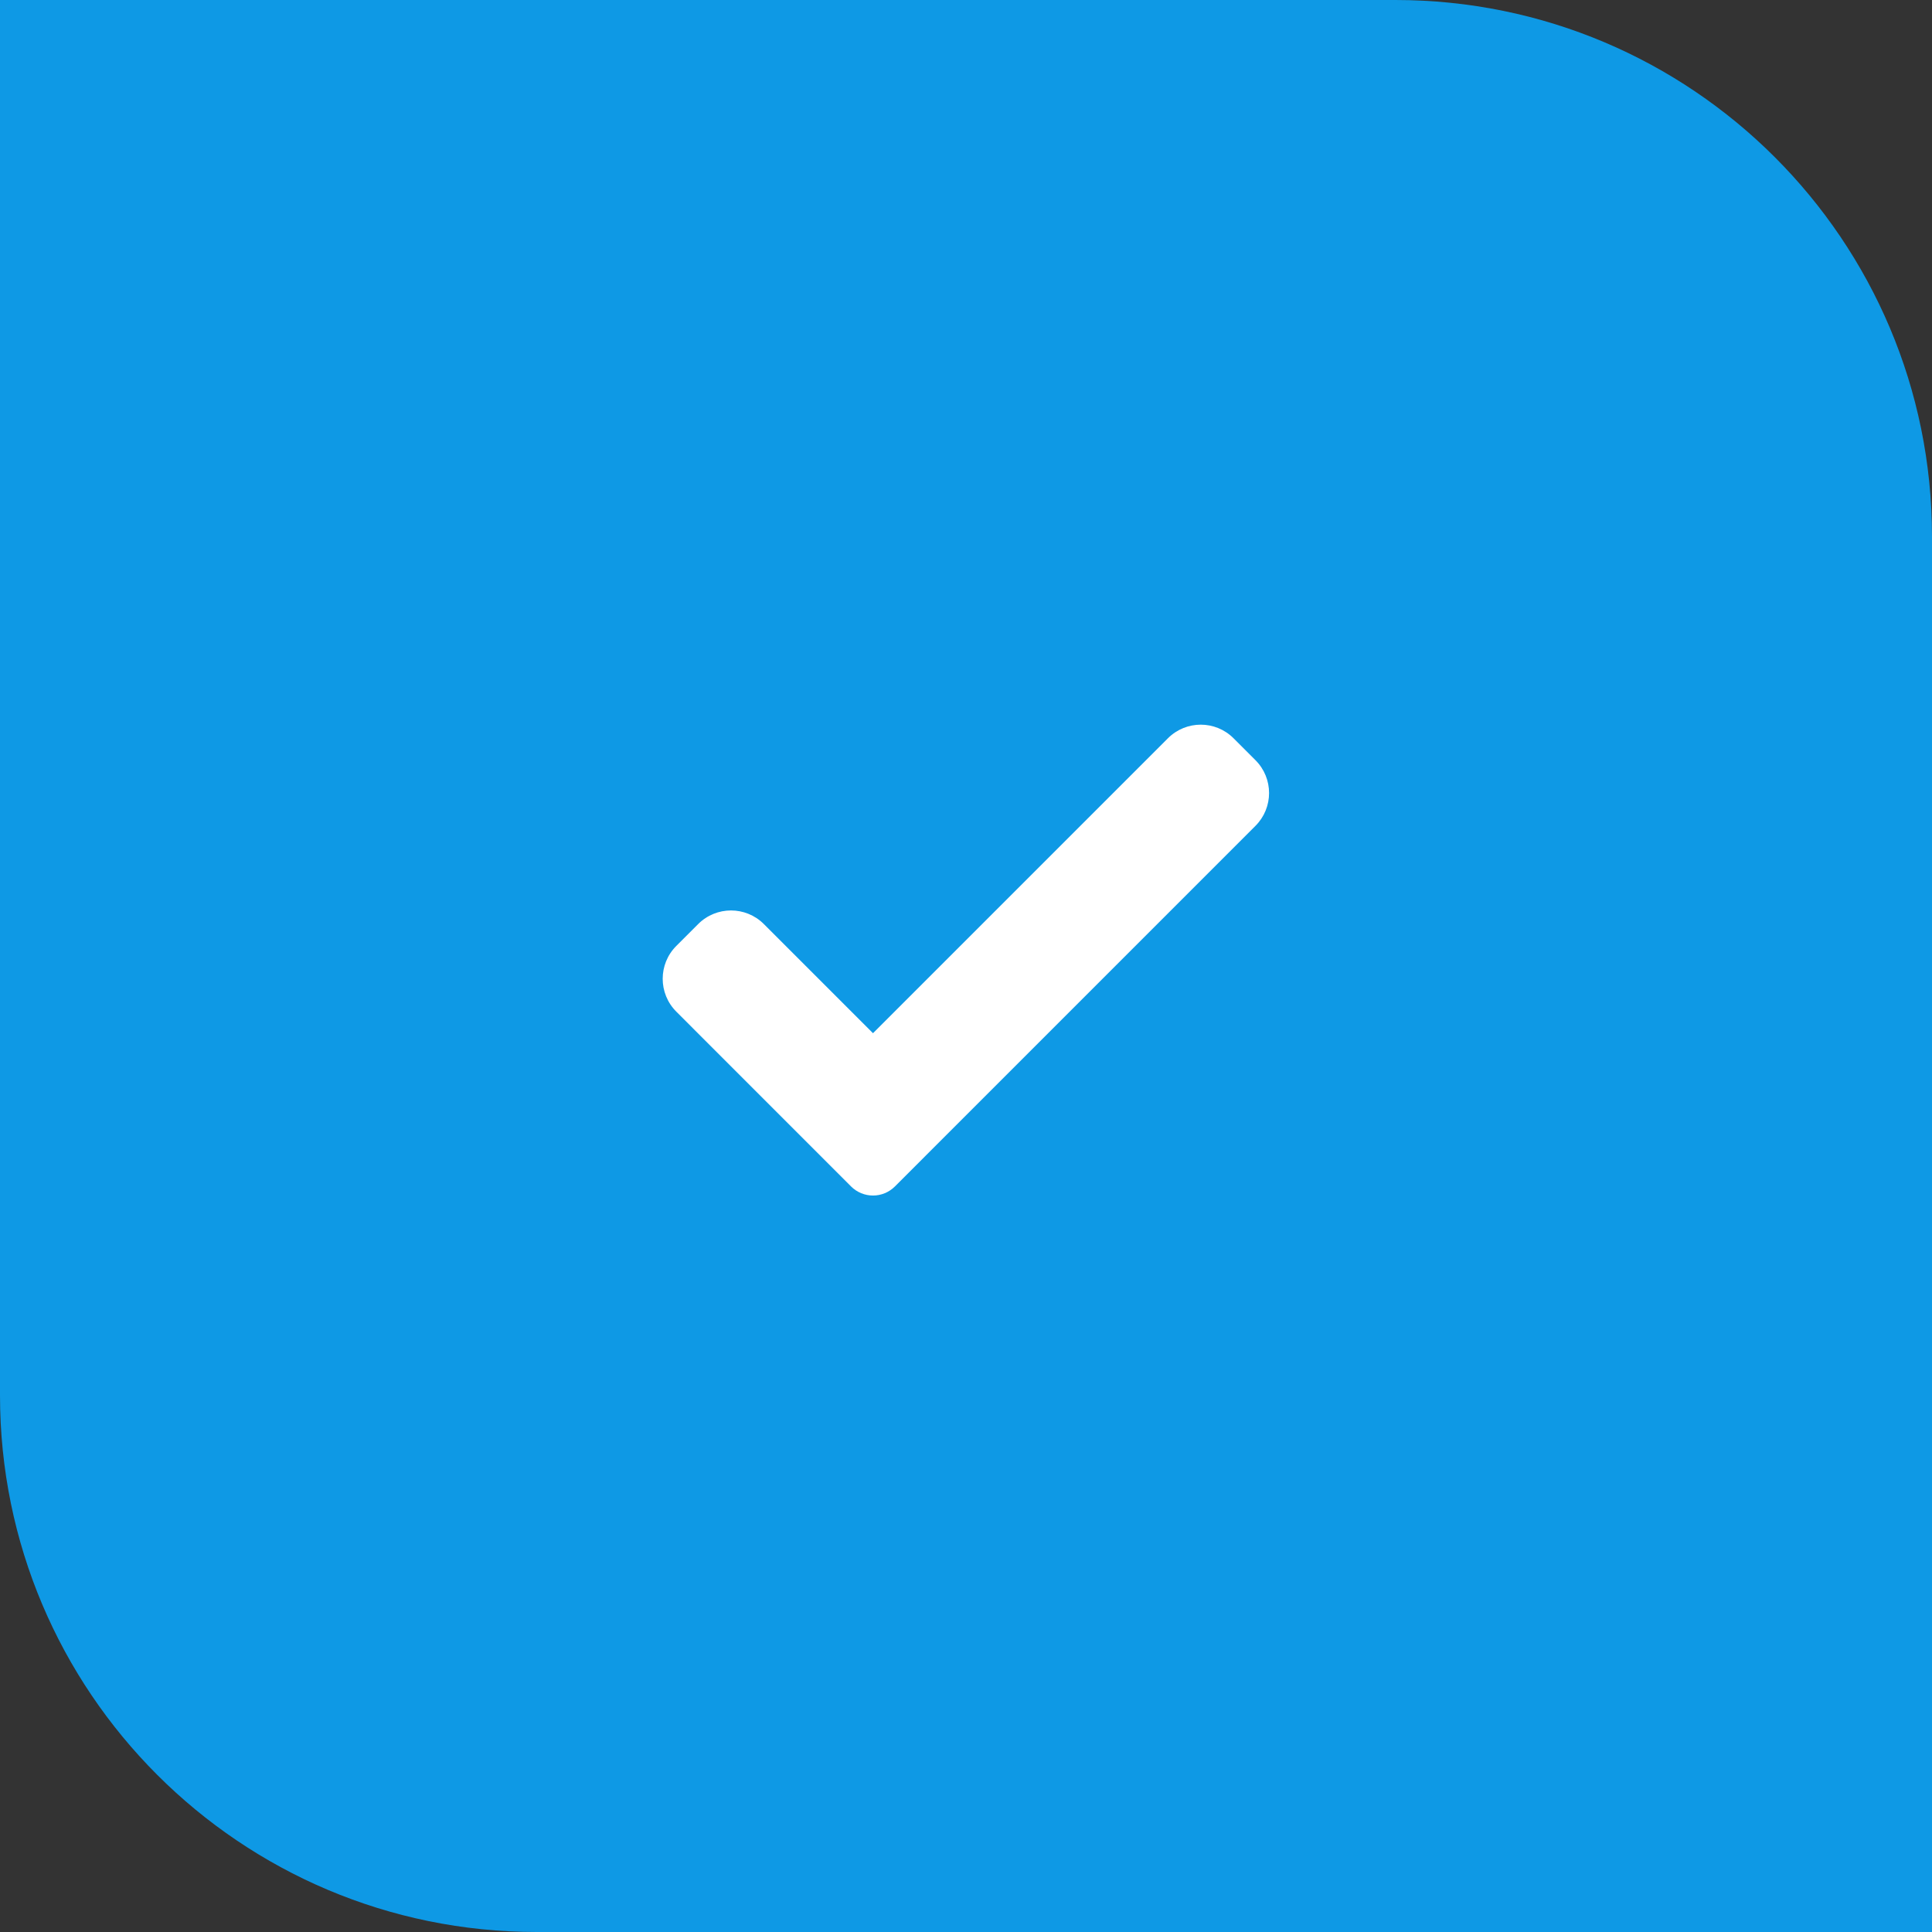
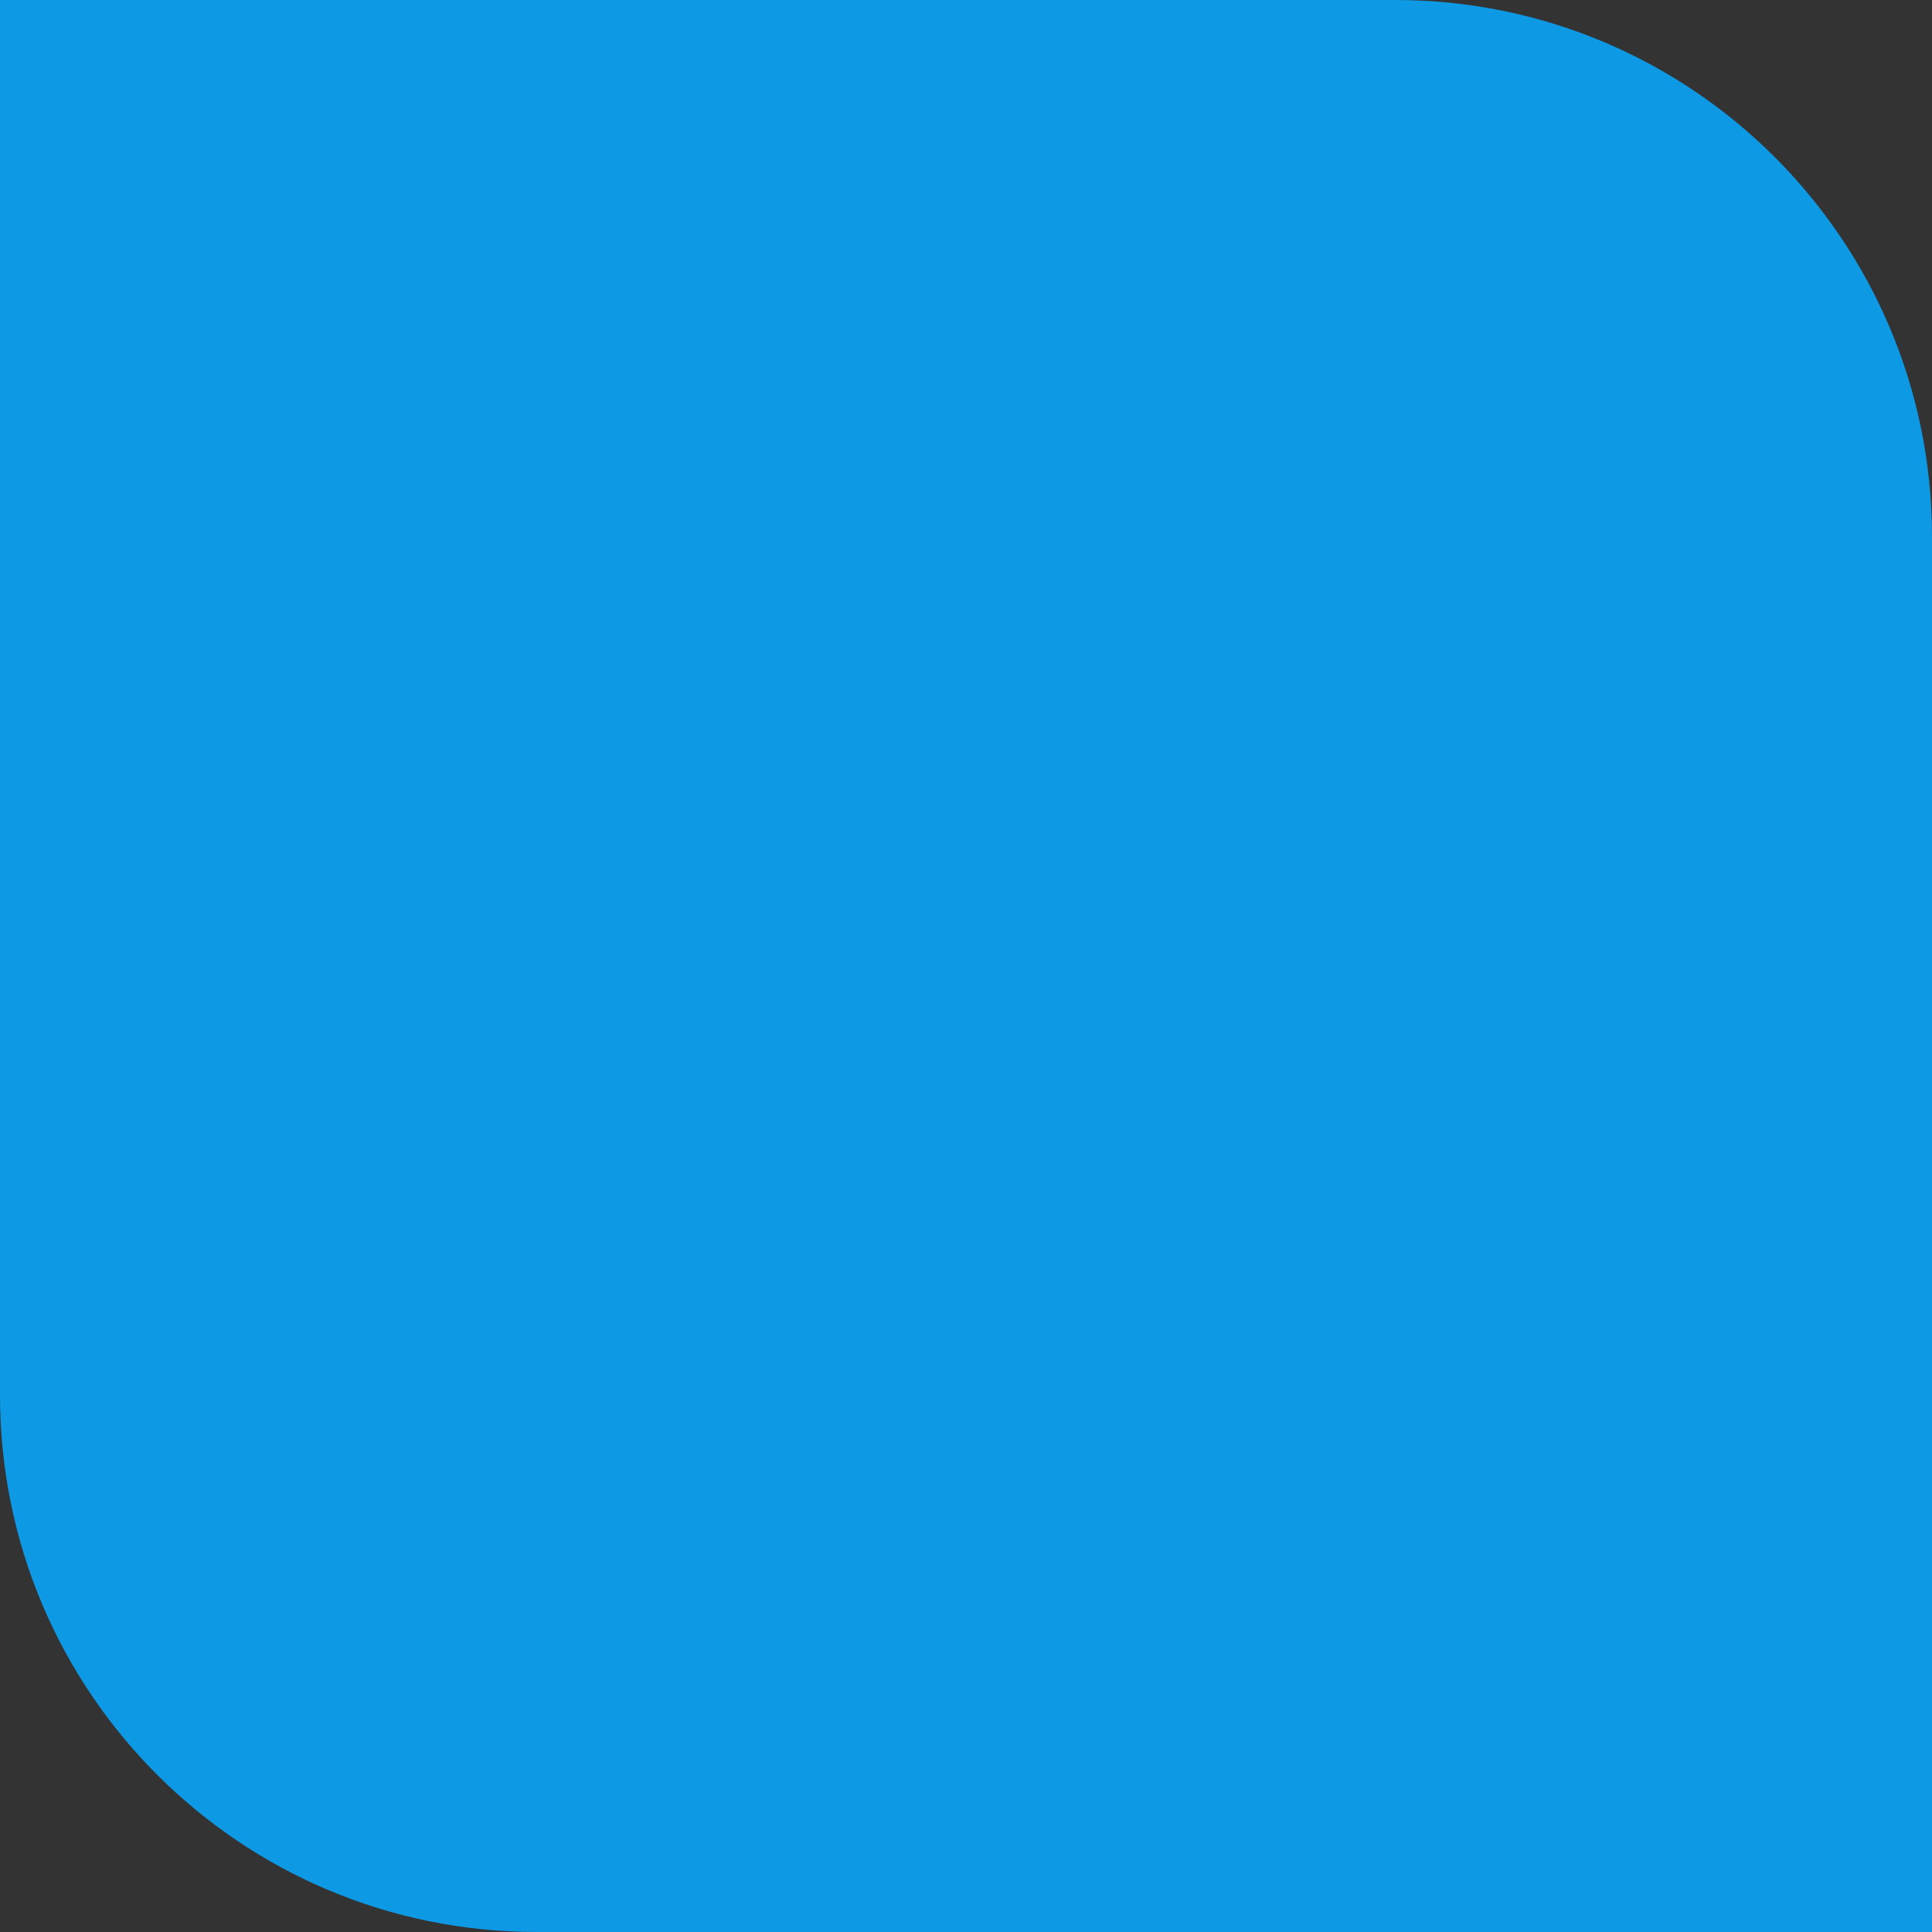
<svg xmlns="http://www.w3.org/2000/svg" width="42" height="42" viewBox="0 0 42 42" fill="none">
  <rect x="0" y="0" width="42" height="42" fill="#333333" stroke="none" />
  <path d="M0 0H30.333C36.777 0 42 5.223 42 11.667V42H11.667C5.223 42 0 36.777 0 30.333V0Z" fill="#0E99E5" />
-   <path d="M19.454 25.793C19.328 25.919 19.157 25.99 18.978 25.99C18.8 25.99 18.628 25.919 18.502 25.793L14.702 21.992C14.308 21.597 14.308 20.958 14.702 20.564L15.178 20.088C15.572 19.694 16.211 19.694 16.605 20.088L18.978 22.461L25.389 16.05C25.784 15.655 26.423 15.655 26.817 16.05L27.293 16.526C27.687 16.92 27.687 17.559 27.293 17.953L19.454 25.793Z" fill="white" />
</svg>